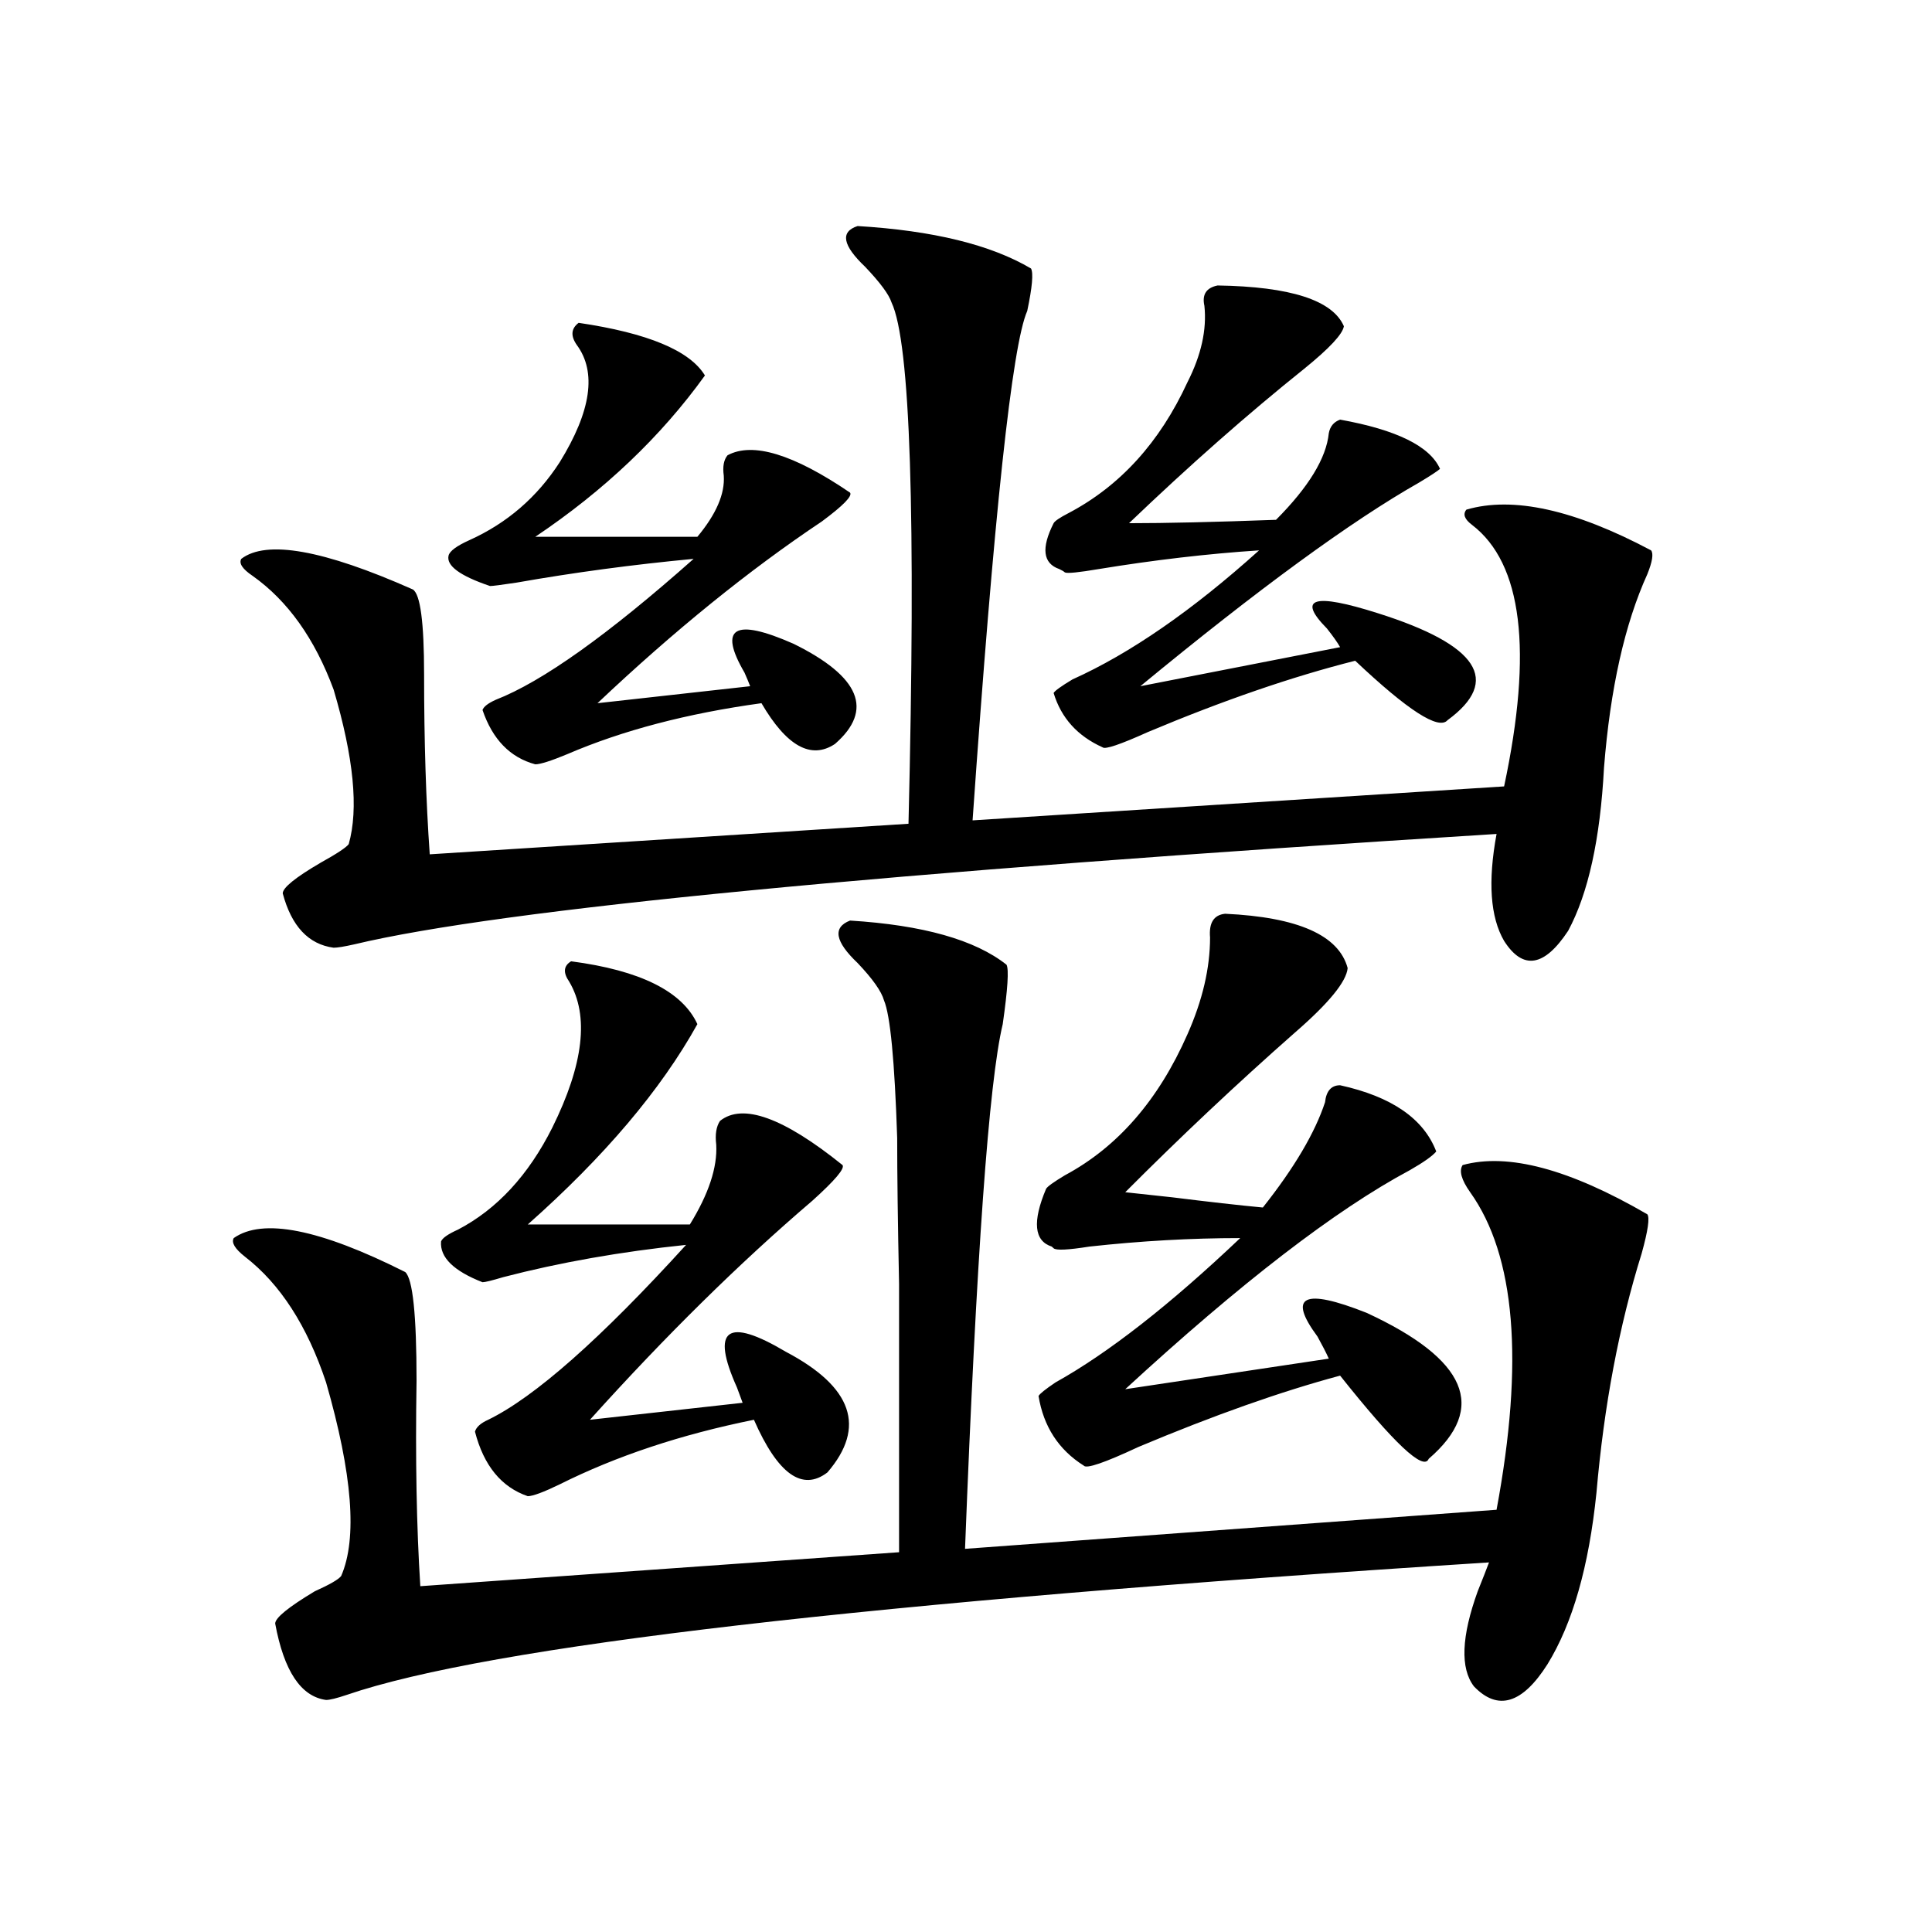
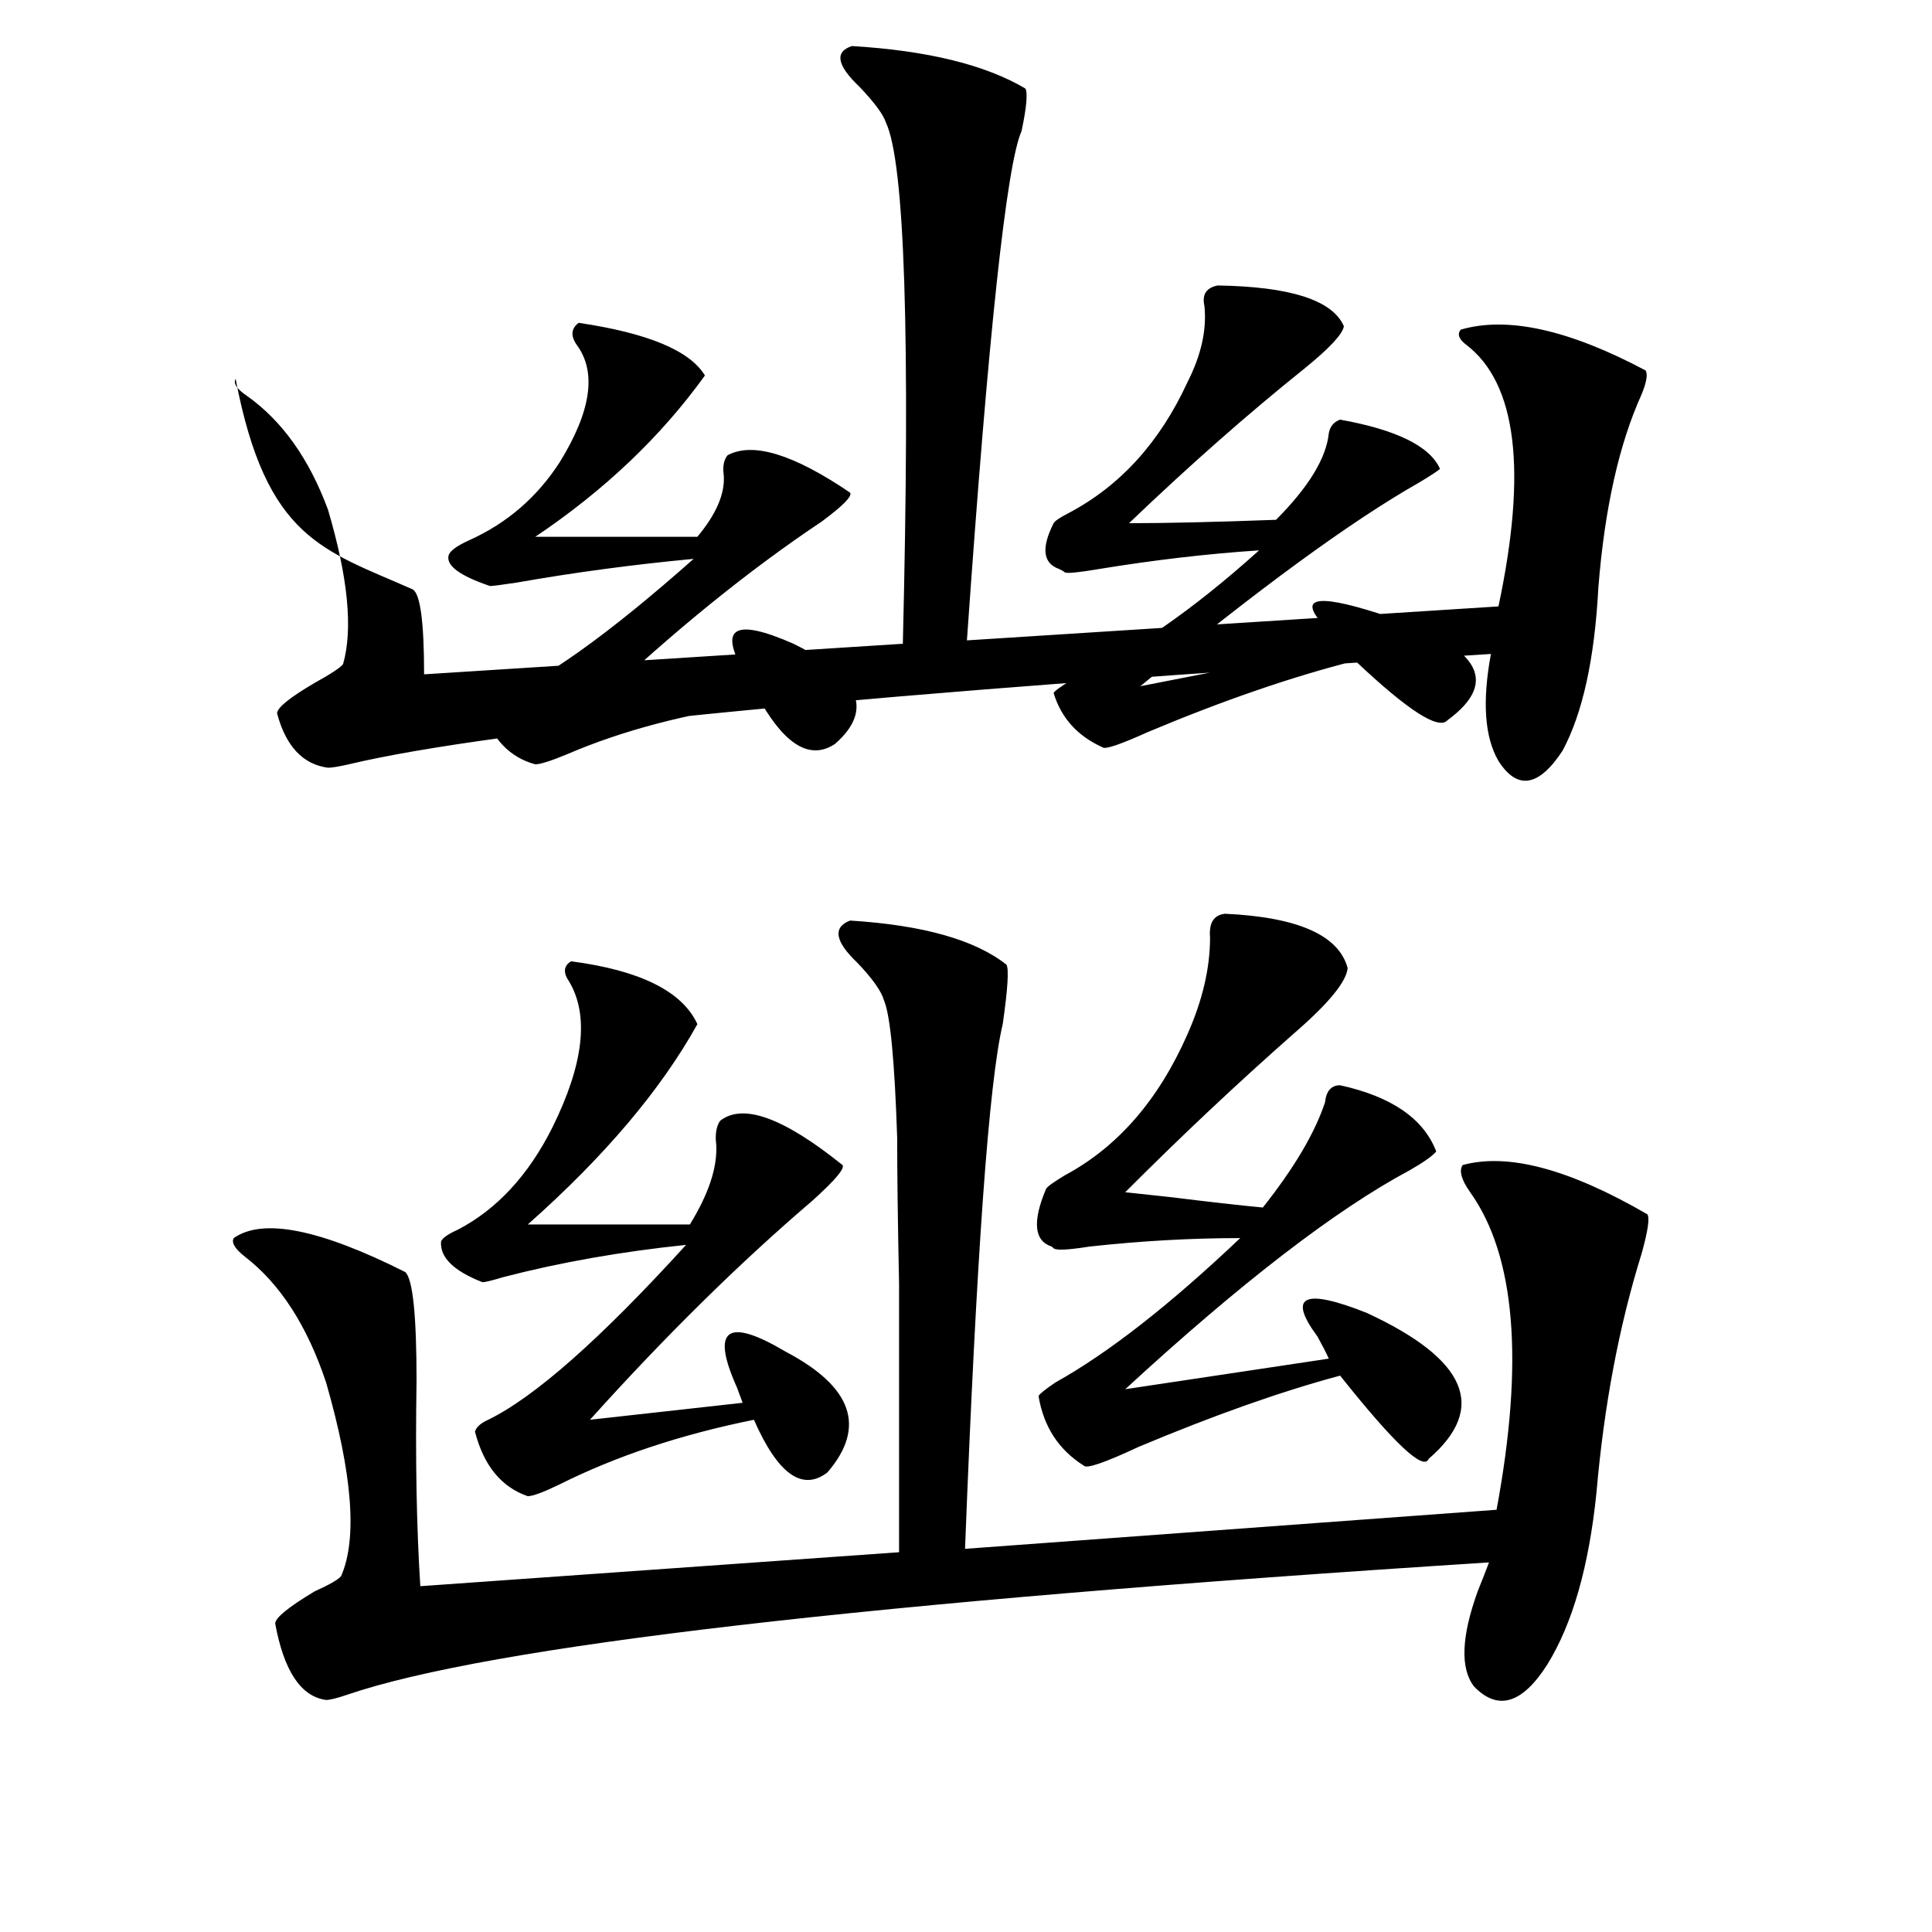
<svg xmlns="http://www.w3.org/2000/svg" version="1.1" id="图层_1" x="0px" y="0px" width="1000px" height="1000px" viewBox="0 0 1000 1000" enable-background="new 0 0 1000 1000" xml:space="preserve">
-   <path d="M774.616,781.453c14.299-76.753,9.756-131.534-13.658-164.355c-4.558-6.44-5.854-11.124-3.902-14.063  c23.414-6.44,55.273,2.06,95.607,25.488c1.296,1.758,0.32,8.501-2.927,20.215c-11.707,37.505-19.512,78.813-23.414,123.926  c-3.902,38.095-12.363,67.676-25.365,88.77c-13.018,20.503-25.7,24.308-38.048,11.426c-7.164-9.38-6.509-25.79,1.951-49.219  c2.592-6.44,4.543-11.426,5.854-14.941c-320.648,20.503-517.716,43.354-591.205,68.555c-5.213,1.758-8.78,2.637-10.731,2.637  c-13.018-1.758-21.798-14.941-26.341-39.551c0-2.938,6.829-8.501,20.487-16.699c7.805-3.516,12.347-6.152,13.658-7.91  c8.445-19.336,5.854-52.734-7.805-100.195c-9.756-29.292-23.75-50.977-41.95-65.039c-5.213-4.093-7.165-7.319-5.854-9.668  c14.954-10.547,44.542-4.683,88.778,17.578c3.902,3.516,5.854,22.274,5.854,56.25c-0.656,40.43,0,75.888,1.951,106.348  l247.799-17.578c0-66.797,0-113.077,0-138.867c-0.656-31.641-0.976-56.827-0.976-75.586c-1.311-39.839-3.582-63.569-6.829-71.191  c-1.311-4.683-5.854-11.124-13.658-19.336c-11.707-11.124-13.018-18.457-3.902-21.973c37.712,2.349,64.709,9.97,80.974,22.852  c1.296,2.349,0.64,12.606-1.951,30.762c-7.165,29.883-13.658,120.41-19.512,271.582L774.616,781.453z M213.654,305.086  c3.902,2.349,5.854,17.001,5.854,43.945c0,34.579,0.976,65.63,2.927,93.164l247.799-15.82c3.902-159.37,0.976-249.308-8.78-269.824  c-1.311-4.093-5.854-10.245-13.658-18.457c-11.707-11.124-13.018-18.155-3.902-21.094c39.023,2.349,68.931,9.668,89.754,21.973  c1.296,2.349,0.64,9.668-1.951,21.973c-7.805,17.578-17.24,105.469-28.292,263.672l275.115-17.578  c14.954-70.313,9.421-115.425-16.585-135.352c-3.902-2.925-4.878-5.562-2.927-7.91c24.054-7.031,55.928,0,95.607,21.094  c1.296,1.758,0.64,5.864-1.951,12.305c-11.707,25.79-19.192,59.188-22.438,100.195c-1.951,36.914-8.14,65.039-18.536,84.375  c-12.363,18.759-23.414,20.517-33.17,5.273c-7.164-12.305-8.46-30.762-3.902-55.371c-318.041,19.927-515.109,38.974-591.205,57.129  c-5.213,1.181-8.78,1.758-10.731,1.758c-13.018-1.758-21.798-11.124-26.341-28.125c0-2.925,6.494-8.198,19.512-15.82  c8.445-4.683,13.323-7.91,14.634-9.668c5.198-18.155,2.591-44.824-7.805-79.98c-9.756-26.367-23.75-45.991-41.95-58.887  c-5.213-3.516-7.165-6.44-5.854-8.789C137.878,279.31,167.466,284.583,213.654,305.086z M295.603,497.566  c35.761,4.696,57.56,15.532,65.364,32.52c-18.872,33.989-48.139,68.555-87.803,103.711h83.9  c9.756-15.82,14.298-29.581,13.658-41.309c-0.656-5.273,0-9.366,1.951-12.305c11.707-9.366,32.834-1.758,63.413,22.852  c1.296,1.758-3.902,7.91-15.609,18.457c-37.728,32.231-76.096,70.024-115.119,113.379l79.022-8.789  c-0.656-1.758-1.631-4.395-2.927-7.91c-13.658-30.46-5.213-36.612,25.365-18.457c34.466,18.169,41.615,38.974,21.463,62.402  c-13.018,9.97-25.701,0.879-38.048-27.246c-37.728,7.622-71.218,18.759-100.485,33.398c-8.46,4.106-13.994,6.152-16.585,6.152  c-13.658-4.683-22.774-15.82-27.316-33.398c0.64-2.335,2.927-4.395,6.829-6.152c24.054-11.714,58.2-41.886,102.437-90.527  c-33.825,3.516-65.364,9.091-94.632,16.699c-5.854,1.758-9.436,2.637-10.731,2.637c-14.969-5.851-22.118-12.882-21.463-21.094  c0.64-1.758,3.567-3.804,8.78-6.152c20.152-10.547,36.417-28.125,48.779-52.734c16.25-32.808,19.176-58.008,8.78-75.586  C291.365,503.431,291.701,499.915,295.603,497.566z M299.505,167.098c35.761,5.273,57.56,14.364,65.364,27.246  c-22.774,31.641-52.042,59.478-87.803,83.496h83.9c9.756-11.714,14.298-22.261,13.658-31.641c-0.656-4.683,0-8.198,1.951-10.547  c13.003-7.031,34.146-0.577,63.413,19.336c1.296,1.758-3.582,6.743-14.634,14.941c-37.728,25.2-76.431,56.552-116.095,94.043  l79.022-8.789c-0.656-1.758-1.631-4.093-2.927-7.031c-13.658-23.429-5.213-28.413,25.365-14.941  c34.466,17.001,41.615,34.277,21.463,51.855c-12.363,8.212-25.045,1.181-38.048-21.094c-38.383,5.273-71.873,14.063-100.485,26.367  c-8.46,3.516-13.994,5.273-16.585,5.273c-13.018-3.516-22.118-12.882-27.316-28.125c0.64-1.758,2.927-3.516,6.829-5.273  c24.054-9.366,58.2-33.687,102.437-72.949c-31.219,2.938-61.797,7.031-91.705,12.305c-7.805,1.181-12.363,1.758-13.658,1.758  c-15.609-5.273-22.774-10.547-21.463-15.82c0.64-2.335,4.222-4.972,10.731-7.91c19.512-8.789,35.121-22.261,46.828-40.43  c16.25-26.367,19.176-46.582,8.78-60.645C295.268,173.841,295.603,170.036,299.505,167.098z M634.131,472.957  c37.713,1.758,58.855,11.138,63.413,28.125c-0.656,7.031-9.756,18.169-27.316,33.398c-29.923,26.367-59.191,53.915-87.803,82.617  c5.198,0.591,13.323,1.47,24.39,2.637c18.856,2.349,34.466,4.106,46.828,5.273c16.25-20.503,26.981-38.672,32.194-54.492  c0.64-5.851,3.247-8.789,7.805-8.789c26.661,5.864,43.246,17.29,49.755,34.277c-1.951,2.349-6.509,5.575-13.658,9.668  c-38.383,20.517-87.483,58.31-147.313,113.379l105.363-15.82c-1.311-2.925-3.262-6.729-5.854-11.426  c-15.609-21.094-7.164-25.187,25.365-12.305c52.026,24.032,62.758,49.219,32.194,75.586c-2.607,6.454-17.896-7.91-45.853-43.066  c-30.578,8.212-65.364,20.517-104.388,36.914c-17.561,8.212-26.996,11.426-28.292,9.668c-13.018-8.198-20.823-20.215-23.414-36.035  c0.64-1.167,3.567-3.516,8.78-7.031c27.316-15.229,59.176-40.128,95.607-74.707c-25.365,0-51.386,1.47-78.047,4.395  c-11.067,1.758-17.24,2.06-18.536,0.879l-0.976-0.879c-9.115-2.925-10.091-12.882-2.927-29.883c0.64-1.167,3.902-3.516,9.756-7.031  c27.316-14.64,48.444-38.96,63.413-72.949c7.805-17.578,11.707-34.277,11.707-50.098  C625.671,477.653,628.278,473.548,634.131,472.957z M630.229,147.762c37.713,0.591,59.511,7.622,65.364,21.094  c-0.656,4.106-7.485,11.426-20.487,21.973c-29.268,23.442-59.511,50.098-90.729,79.98c18.856,0,44.221-0.577,76.096-1.758  c16.905-16.987,26.006-31.929,27.316-44.824c0.64-3.516,2.592-5.851,5.854-7.031c29.268,5.273,46.493,13.774,51.706,25.488  c-1.311,1.181-4.878,3.516-10.731,7.031c-35.121,19.927-83.26,55.083-144.387,105.469l103.412-20.215  c-1.311-2.335-3.582-5.562-6.829-9.668c-15.609-15.82-6.829-18.457,26.341-7.91c52.026,16.411,64.053,34.868,36.097,55.371  c-4.558,5.273-20.487-4.972-47.804-30.762c-32.53,8.212-68.291,20.517-107.314,36.914c-14.314,6.454-22.118,9.091-23.414,7.91  c-13.018-5.851-21.463-15.229-25.365-28.125c0.64-1.167,3.902-3.516,9.756-7.031c29.908-13.472,62.102-35.733,96.583-66.797  c-26.676,1.758-54.313,4.985-82.925,9.668c-10.411,1.758-16.265,2.349-17.561,1.758c-0.656-0.577-1.631-1.167-2.927-1.758  c-8.46-2.925-9.436-10.835-2.927-23.73c0.64-1.167,3.247-2.925,7.805-5.273c26.661-14.063,47.148-36.612,61.462-67.676  c7.149-14.063,10.076-27.246,8.78-39.551C622.089,152.458,624.375,148.942,630.229,147.762z" />
+   <path d="M774.616,781.453c14.299-76.753,9.756-131.534-13.658-164.355c-4.558-6.44-5.854-11.124-3.902-14.063  c23.414-6.44,55.273,2.06,95.607,25.488c1.296,1.758,0.32,8.501-2.927,20.215c-11.707,37.505-19.512,78.813-23.414,123.926  c-3.902,38.095-12.363,67.676-25.365,88.77c-13.018,20.503-25.7,24.308-38.048,11.426c-7.164-9.38-6.509-25.79,1.951-49.219  c2.592-6.44,4.543-11.426,5.854-14.941c-320.648,20.503-517.716,43.354-591.205,68.555c-5.213,1.758-8.78,2.637-10.731,2.637  c-13.018-1.758-21.798-14.941-26.341-39.551c0-2.938,6.829-8.501,20.487-16.699c7.805-3.516,12.347-6.152,13.658-7.91  c8.445-19.336,5.854-52.734-7.805-100.195c-9.756-29.292-23.75-50.977-41.95-65.039c-5.213-4.093-7.165-7.319-5.854-9.668  c14.954-10.547,44.542-4.683,88.778,17.578c3.902,3.516,5.854,22.274,5.854,56.25c-0.656,40.43,0,75.888,1.951,106.348  l247.799-17.578c0-66.797,0-113.077,0-138.867c-0.656-31.641-0.976-56.827-0.976-75.586c-1.311-39.839-3.582-63.569-6.829-71.191  c-1.311-4.683-5.854-11.124-13.658-19.336c-11.707-11.124-13.018-18.457-3.902-21.973c37.712,2.349,64.709,9.97,80.974,22.852  c1.296,2.349,0.64,12.606-1.951,30.762c-7.165,29.883-13.658,120.41-19.512,271.582L774.616,781.453z M213.654,305.086  c3.902,2.349,5.854,17.001,5.854,43.945l247.799-15.82c3.902-159.37,0.976-249.308-8.78-269.824  c-1.311-4.093-5.854-10.245-13.658-18.457c-11.707-11.124-13.018-18.155-3.902-21.094c39.023,2.349,68.931,9.668,89.754,21.973  c1.296,2.349,0.64,9.668-1.951,21.973c-7.805,17.578-17.24,105.469-28.292,263.672l275.115-17.578  c14.954-70.313,9.421-115.425-16.585-135.352c-3.902-2.925-4.878-5.562-2.927-7.91c24.054-7.031,55.928,0,95.607,21.094  c1.296,1.758,0.64,5.864-1.951,12.305c-11.707,25.79-19.192,59.188-22.438,100.195c-1.951,36.914-8.14,65.039-18.536,84.375  c-12.363,18.759-23.414,20.517-33.17,5.273c-7.164-12.305-8.46-30.762-3.902-55.371c-318.041,19.927-515.109,38.974-591.205,57.129  c-5.213,1.181-8.78,1.758-10.731,1.758c-13.018-1.758-21.798-11.124-26.341-28.125c0-2.925,6.494-8.198,19.512-15.82  c8.445-4.683,13.323-7.91,14.634-9.668c5.198-18.155,2.591-44.824-7.805-79.98c-9.756-26.367-23.75-45.991-41.95-58.887  c-5.213-3.516-7.165-6.44-5.854-8.789C137.878,279.31,167.466,284.583,213.654,305.086z M295.603,497.566  c35.761,4.696,57.56,15.532,65.364,32.52c-18.872,33.989-48.139,68.555-87.803,103.711h83.9  c9.756-15.82,14.298-29.581,13.658-41.309c-0.656-5.273,0-9.366,1.951-12.305c11.707-9.366,32.834-1.758,63.413,22.852  c1.296,1.758-3.902,7.91-15.609,18.457c-37.728,32.231-76.096,70.024-115.119,113.379l79.022-8.789  c-0.656-1.758-1.631-4.395-2.927-7.91c-13.658-30.46-5.213-36.612,25.365-18.457c34.466,18.169,41.615,38.974,21.463,62.402  c-13.018,9.97-25.701,0.879-38.048-27.246c-37.728,7.622-71.218,18.759-100.485,33.398c-8.46,4.106-13.994,6.152-16.585,6.152  c-13.658-4.683-22.774-15.82-27.316-33.398c0.64-2.335,2.927-4.395,6.829-6.152c24.054-11.714,58.2-41.886,102.437-90.527  c-33.825,3.516-65.364,9.091-94.632,16.699c-5.854,1.758-9.436,2.637-10.731,2.637c-14.969-5.851-22.118-12.882-21.463-21.094  c0.64-1.758,3.567-3.804,8.78-6.152c20.152-10.547,36.417-28.125,48.779-52.734c16.25-32.808,19.176-58.008,8.78-75.586  C291.365,503.431,291.701,499.915,295.603,497.566z M299.505,167.098c35.761,5.273,57.56,14.364,65.364,27.246  c-22.774,31.641-52.042,59.478-87.803,83.496h83.9c9.756-11.714,14.298-22.261,13.658-31.641c-0.656-4.683,0-8.198,1.951-10.547  c13.003-7.031,34.146-0.577,63.413,19.336c1.296,1.758-3.582,6.743-14.634,14.941c-37.728,25.2-76.431,56.552-116.095,94.043  l79.022-8.789c-0.656-1.758-1.631-4.093-2.927-7.031c-13.658-23.429-5.213-28.413,25.365-14.941  c34.466,17.001,41.615,34.277,21.463,51.855c-12.363,8.212-25.045,1.181-38.048-21.094c-38.383,5.273-71.873,14.063-100.485,26.367  c-8.46,3.516-13.994,5.273-16.585,5.273c-13.018-3.516-22.118-12.882-27.316-28.125c0.64-1.758,2.927-3.516,6.829-5.273  c24.054-9.366,58.2-33.687,102.437-72.949c-31.219,2.938-61.797,7.031-91.705,12.305c-7.805,1.181-12.363,1.758-13.658,1.758  c-15.609-5.273-22.774-10.547-21.463-15.82c0.64-2.335,4.222-4.972,10.731-7.91c19.512-8.789,35.121-22.261,46.828-40.43  c16.25-26.367,19.176-46.582,8.78-60.645C295.268,173.841,295.603,170.036,299.505,167.098z M634.131,472.957  c37.713,1.758,58.855,11.138,63.413,28.125c-0.656,7.031-9.756,18.169-27.316,33.398c-29.923,26.367-59.191,53.915-87.803,82.617  c5.198,0.591,13.323,1.47,24.39,2.637c18.856,2.349,34.466,4.106,46.828,5.273c16.25-20.503,26.981-38.672,32.194-54.492  c0.64-5.851,3.247-8.789,7.805-8.789c26.661,5.864,43.246,17.29,49.755,34.277c-1.951,2.349-6.509,5.575-13.658,9.668  c-38.383,20.517-87.483,58.31-147.313,113.379l105.363-15.82c-1.311-2.925-3.262-6.729-5.854-11.426  c-15.609-21.094-7.164-25.187,25.365-12.305c52.026,24.032,62.758,49.219,32.194,75.586c-2.607,6.454-17.896-7.91-45.853-43.066  c-30.578,8.212-65.364,20.517-104.388,36.914c-17.561,8.212-26.996,11.426-28.292,9.668c-13.018-8.198-20.823-20.215-23.414-36.035  c0.64-1.167,3.567-3.516,8.78-7.031c27.316-15.229,59.176-40.128,95.607-74.707c-25.365,0-51.386,1.47-78.047,4.395  c-11.067,1.758-17.24,2.06-18.536,0.879l-0.976-0.879c-9.115-2.925-10.091-12.882-2.927-29.883c0.64-1.167,3.902-3.516,9.756-7.031  c27.316-14.64,48.444-38.96,63.413-72.949c7.805-17.578,11.707-34.277,11.707-50.098  C625.671,477.653,628.278,473.548,634.131,472.957z M630.229,147.762c37.713,0.591,59.511,7.622,65.364,21.094  c-0.656,4.106-7.485,11.426-20.487,21.973c-29.268,23.442-59.511,50.098-90.729,79.98c18.856,0,44.221-0.577,76.096-1.758  c16.905-16.987,26.006-31.929,27.316-44.824c0.64-3.516,2.592-5.851,5.854-7.031c29.268,5.273,46.493,13.774,51.706,25.488  c-1.311,1.181-4.878,3.516-10.731,7.031c-35.121,19.927-83.26,55.083-144.387,105.469l103.412-20.215  c-1.311-2.335-3.582-5.562-6.829-9.668c-15.609-15.82-6.829-18.457,26.341-7.91c52.026,16.411,64.053,34.868,36.097,55.371  c-4.558,5.273-20.487-4.972-47.804-30.762c-32.53,8.212-68.291,20.517-107.314,36.914c-14.314,6.454-22.118,9.091-23.414,7.91  c-13.018-5.851-21.463-15.229-25.365-28.125c0.64-1.167,3.902-3.516,9.756-7.031c29.908-13.472,62.102-35.733,96.583-66.797  c-26.676,1.758-54.313,4.985-82.925,9.668c-10.411,1.758-16.265,2.349-17.561,1.758c-0.656-0.577-1.631-1.167-2.927-1.758  c-8.46-2.925-9.436-10.835-2.927-23.73c0.64-1.167,3.247-2.925,7.805-5.273c26.661-14.063,47.148-36.612,61.462-67.676  c7.149-14.063,10.076-27.246,8.78-39.551C622.089,152.458,624.375,148.942,630.229,147.762z" />
</svg>